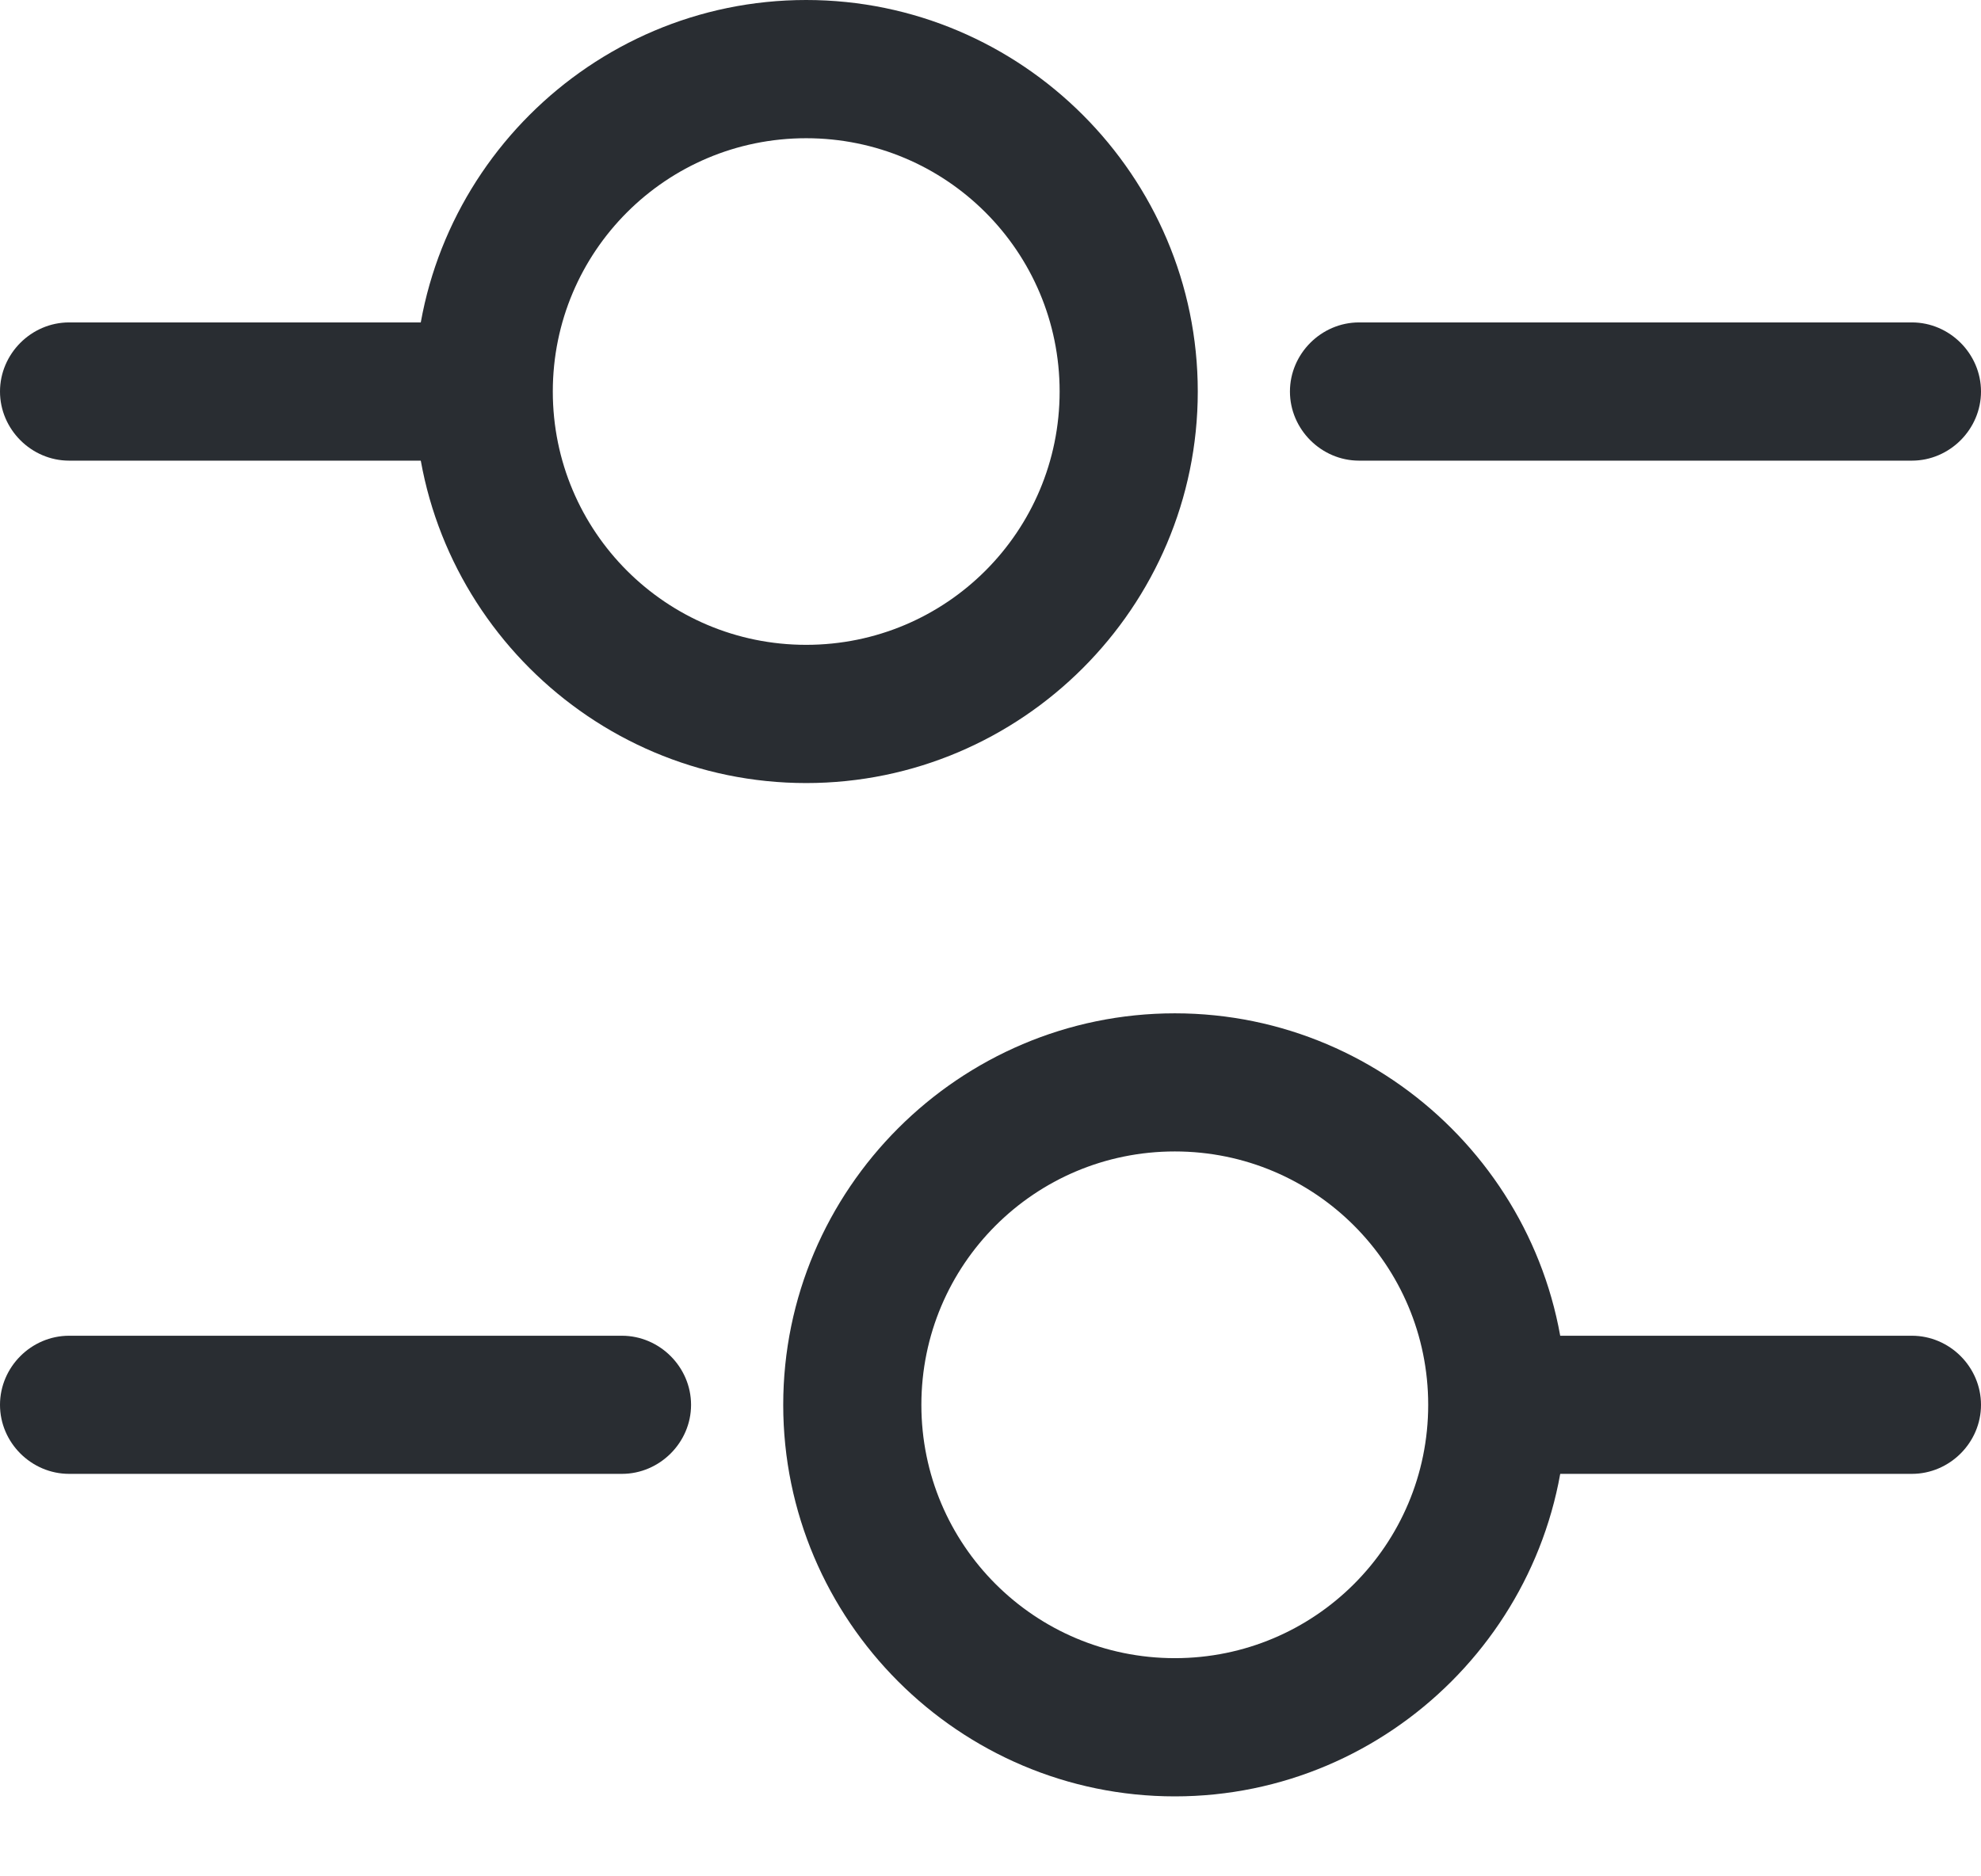
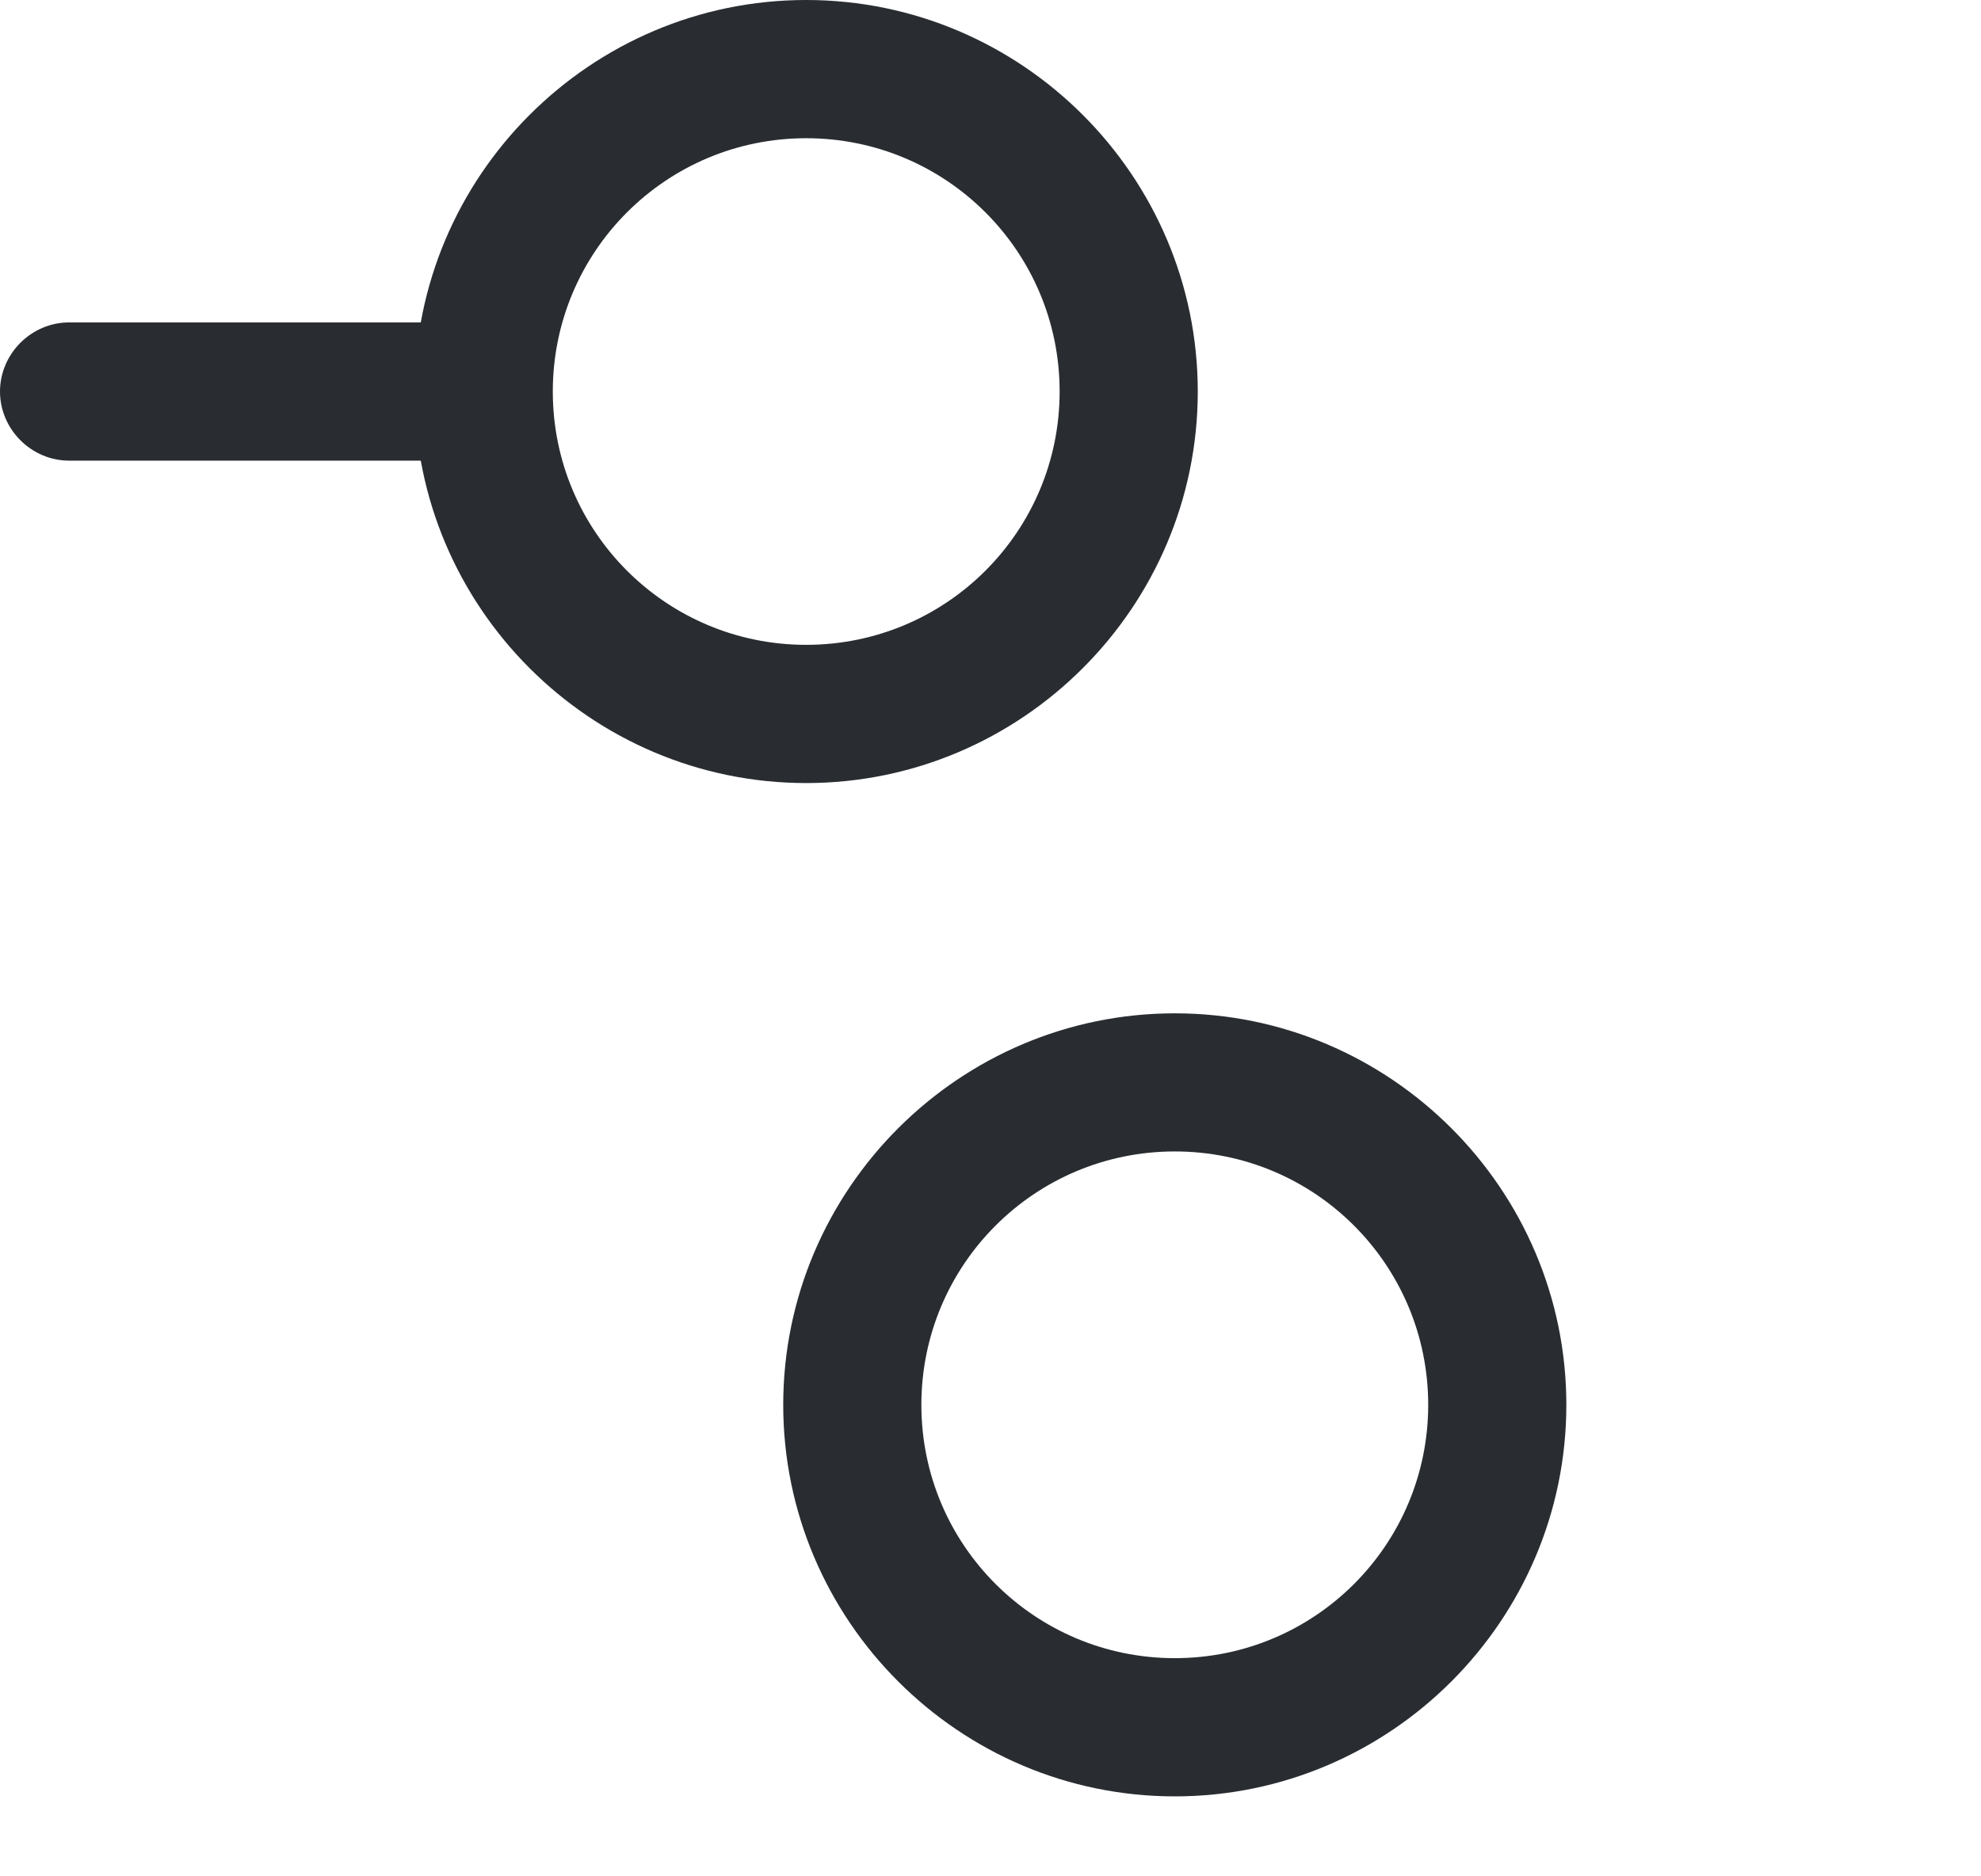
<svg xmlns="http://www.w3.org/2000/svg" width="19" height="18" viewBox="0 0 19 18" fill="none">
-   <path d="M18.337 4.419H13.035C12.672 4.419 12.372 4.118 12.372 3.756C12.372 3.394 12.672 3.093 13.035 3.093H18.337C18.7 3.093 19 3.394 19 3.756C19 4.118 18.7 4.419 18.337 4.419Z" fill="#292D32" />
  <path d="M4.198 4.419H0.663C0.3 4.419 0 4.118 0 3.756C0 3.394 0.3 3.093 0.663 3.093H4.198C4.56 3.093 4.86 3.394 4.86 3.756C4.86 4.118 4.56 4.419 4.198 4.419Z" fill="#292D32" />
  <path d="M7.732 7.512C5.664 7.512 3.977 5.824 3.977 3.756C3.977 1.688 5.664 0 7.732 0C9.8 0 11.488 1.688 11.488 3.756C11.488 5.824 9.8 7.512 7.732 7.512ZM7.732 1.326C6.389 1.326 5.302 2.413 5.302 3.756C5.302 5.099 6.389 6.186 7.732 6.186C9.076 6.186 10.163 5.099 10.163 3.756C10.163 2.413 9.076 1.326 7.732 1.326Z" fill="#292D32" />
-   <path d="M18.337 14.139H14.802C14.44 14.139 14.14 13.839 14.14 13.477C14.14 13.114 14.44 12.814 14.802 12.814H18.337C18.7 12.814 19 13.114 19 13.477C19 13.839 18.7 14.139 18.337 14.139Z" fill="#292D32" />
-   <path d="M5.965 14.139H0.663C0.3 14.139 0 13.839 0 13.477C0 13.114 0.3 12.814 0.663 12.814H5.965C6.327 12.814 6.628 13.114 6.628 13.477C6.628 13.839 6.327 14.139 5.965 14.139Z" fill="#292D32" />
-   <path d="M11.268 17.233C9.2 17.233 7.512 15.545 7.512 13.477C7.512 11.409 9.2 9.721 11.268 9.721C13.335 9.721 15.023 11.409 15.023 13.477C15.023 15.545 13.335 17.233 11.268 17.233ZM11.268 11.046C9.924 11.046 8.837 12.133 8.837 13.477C8.837 14.82 9.924 15.907 11.268 15.907C12.611 15.907 13.698 14.82 13.698 13.477C13.698 12.133 12.611 11.046 11.268 11.046Z" fill="#292D32" />
+   <path d="M11.268 17.233C9.2 17.233 7.512 15.545 7.512 13.477C7.512 11.409 9.2 9.721 11.268 9.721C13.335 9.721 15.023 11.409 15.023 13.477C15.023 15.545 13.335 17.233 11.268 17.233M11.268 11.046C9.924 11.046 8.837 12.133 8.837 13.477C8.837 14.82 9.924 15.907 11.268 15.907C12.611 15.907 13.698 14.82 13.698 13.477C13.698 12.133 12.611 11.046 11.268 11.046Z" fill="#292D32" />
</svg>